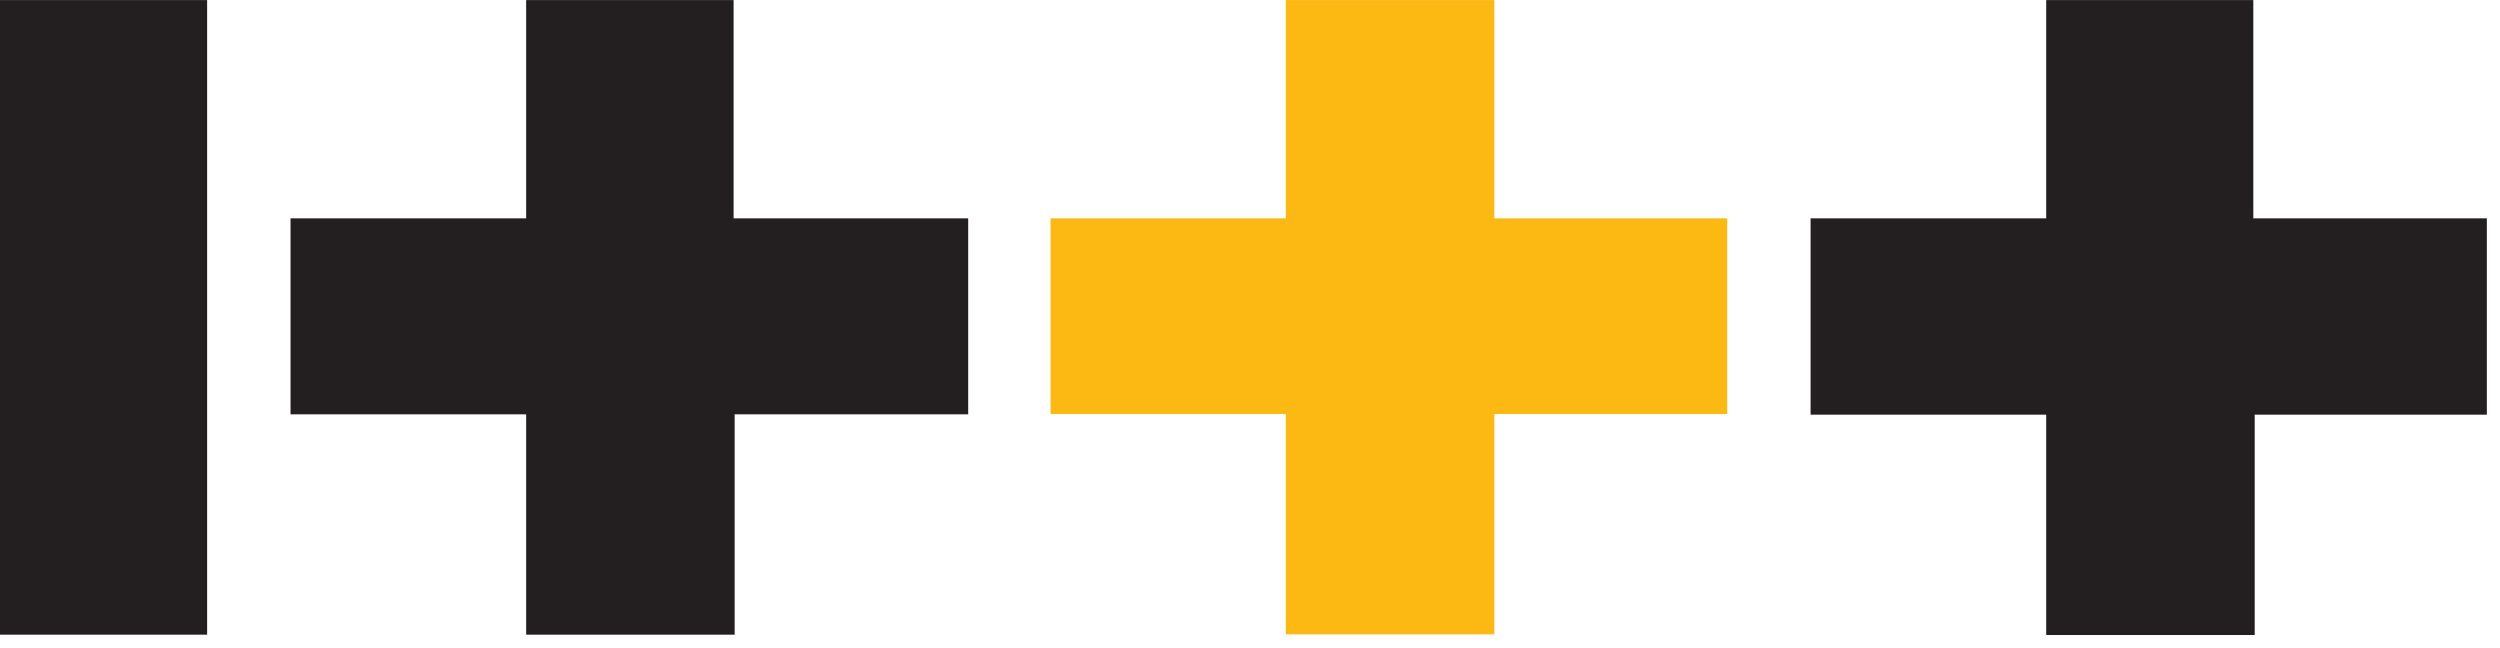
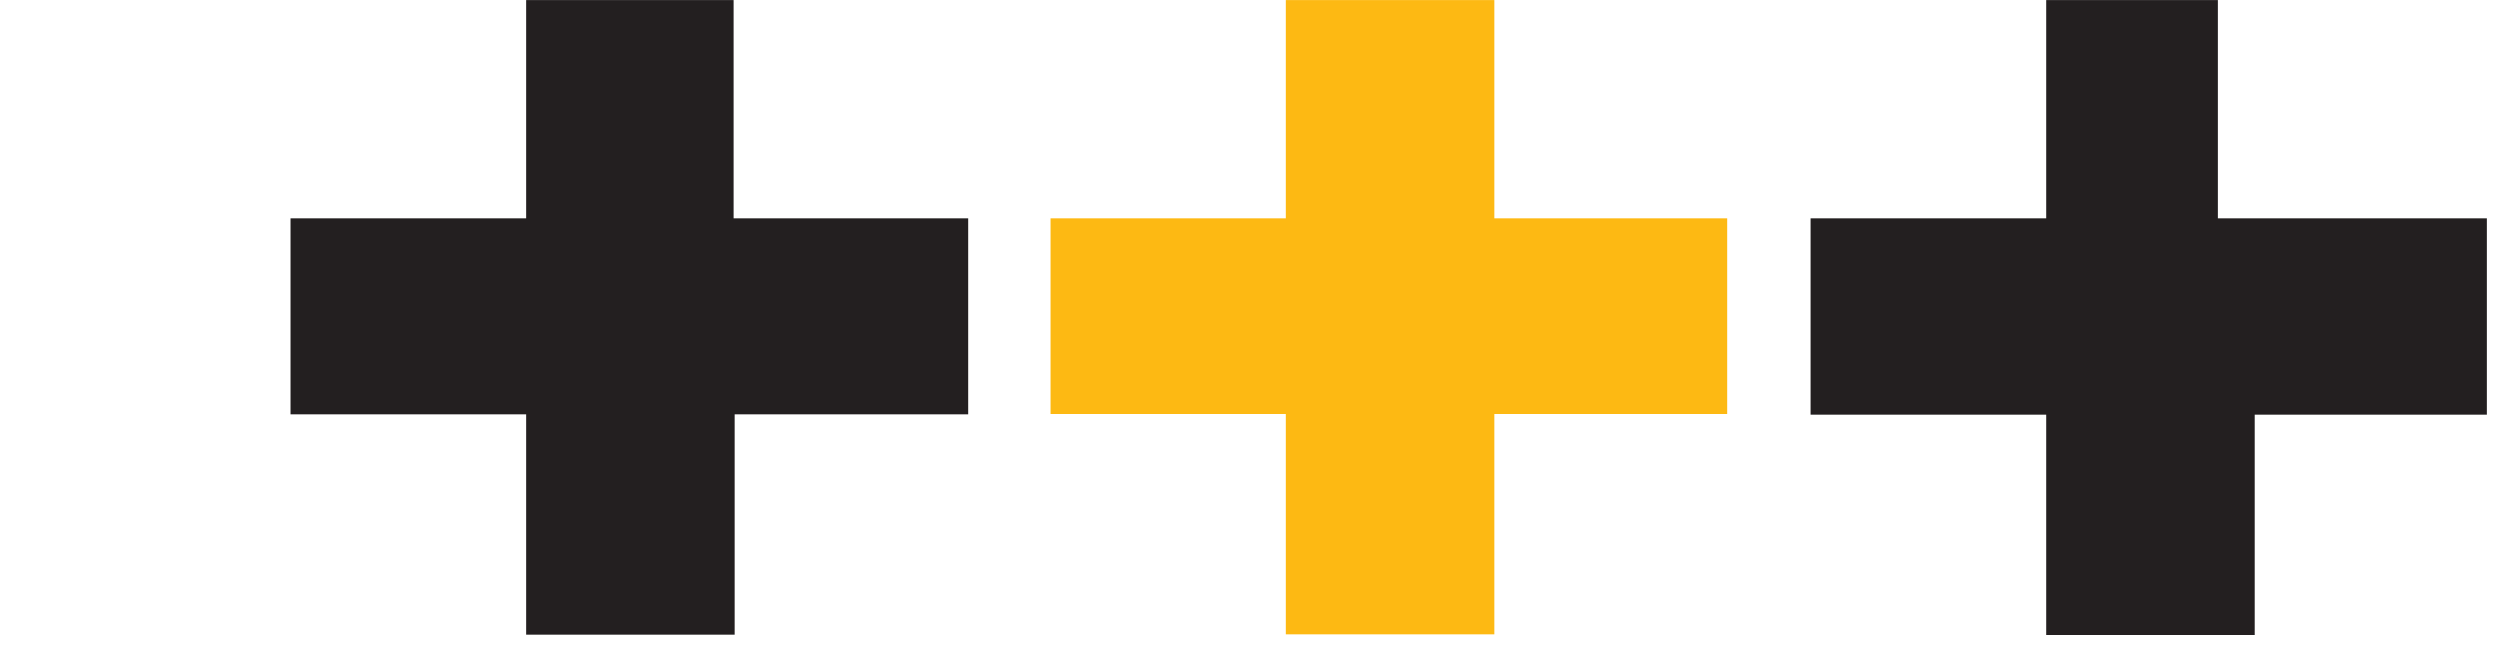
<svg xmlns="http://www.w3.org/2000/svg" width="189" height="49" viewBox="0 0 189 49" fill="none">
  <g clip-path="url(#clip0)">
-     <path d="M167.671 0.006H154.693V16.506H136.88V31.349H154.693V48.006H170.456V31.349H188.111V16.506H170.351V0.006H167.671Z" fill="#231F20" />
+     <path d="M167.671 0.006H154.693V16.506H136.88V31.349H154.693V48.006H170.456V31.349H188.111V16.506H170.351H167.671Z" fill="#231F20" />
    <path d="M52.782 0.006H39.777V16.506H21.964V31.323H39.777V47.98H55.54V31.323H73.195V16.506H55.461V0.006H52.782Z" fill="#231F20" />
-     <path d="M12.795 0.006H0V47.98H15.659V0.006H12.795Z" fill="#231F20" />
    <path d="M110.345 0.006H97.208V16.506H79.422V31.297H97.208V47.954H112.972V31.297H130.575V16.506H112.972V0.006H110.345Z" fill="#FDB913" />
  </g>
  <defs>
    <clipPath id="clip0">
      <rect width="188.007" height="48" fill="white" transform="translate(0 0.006)" />
    </clipPath>
  </defs>
</svg>